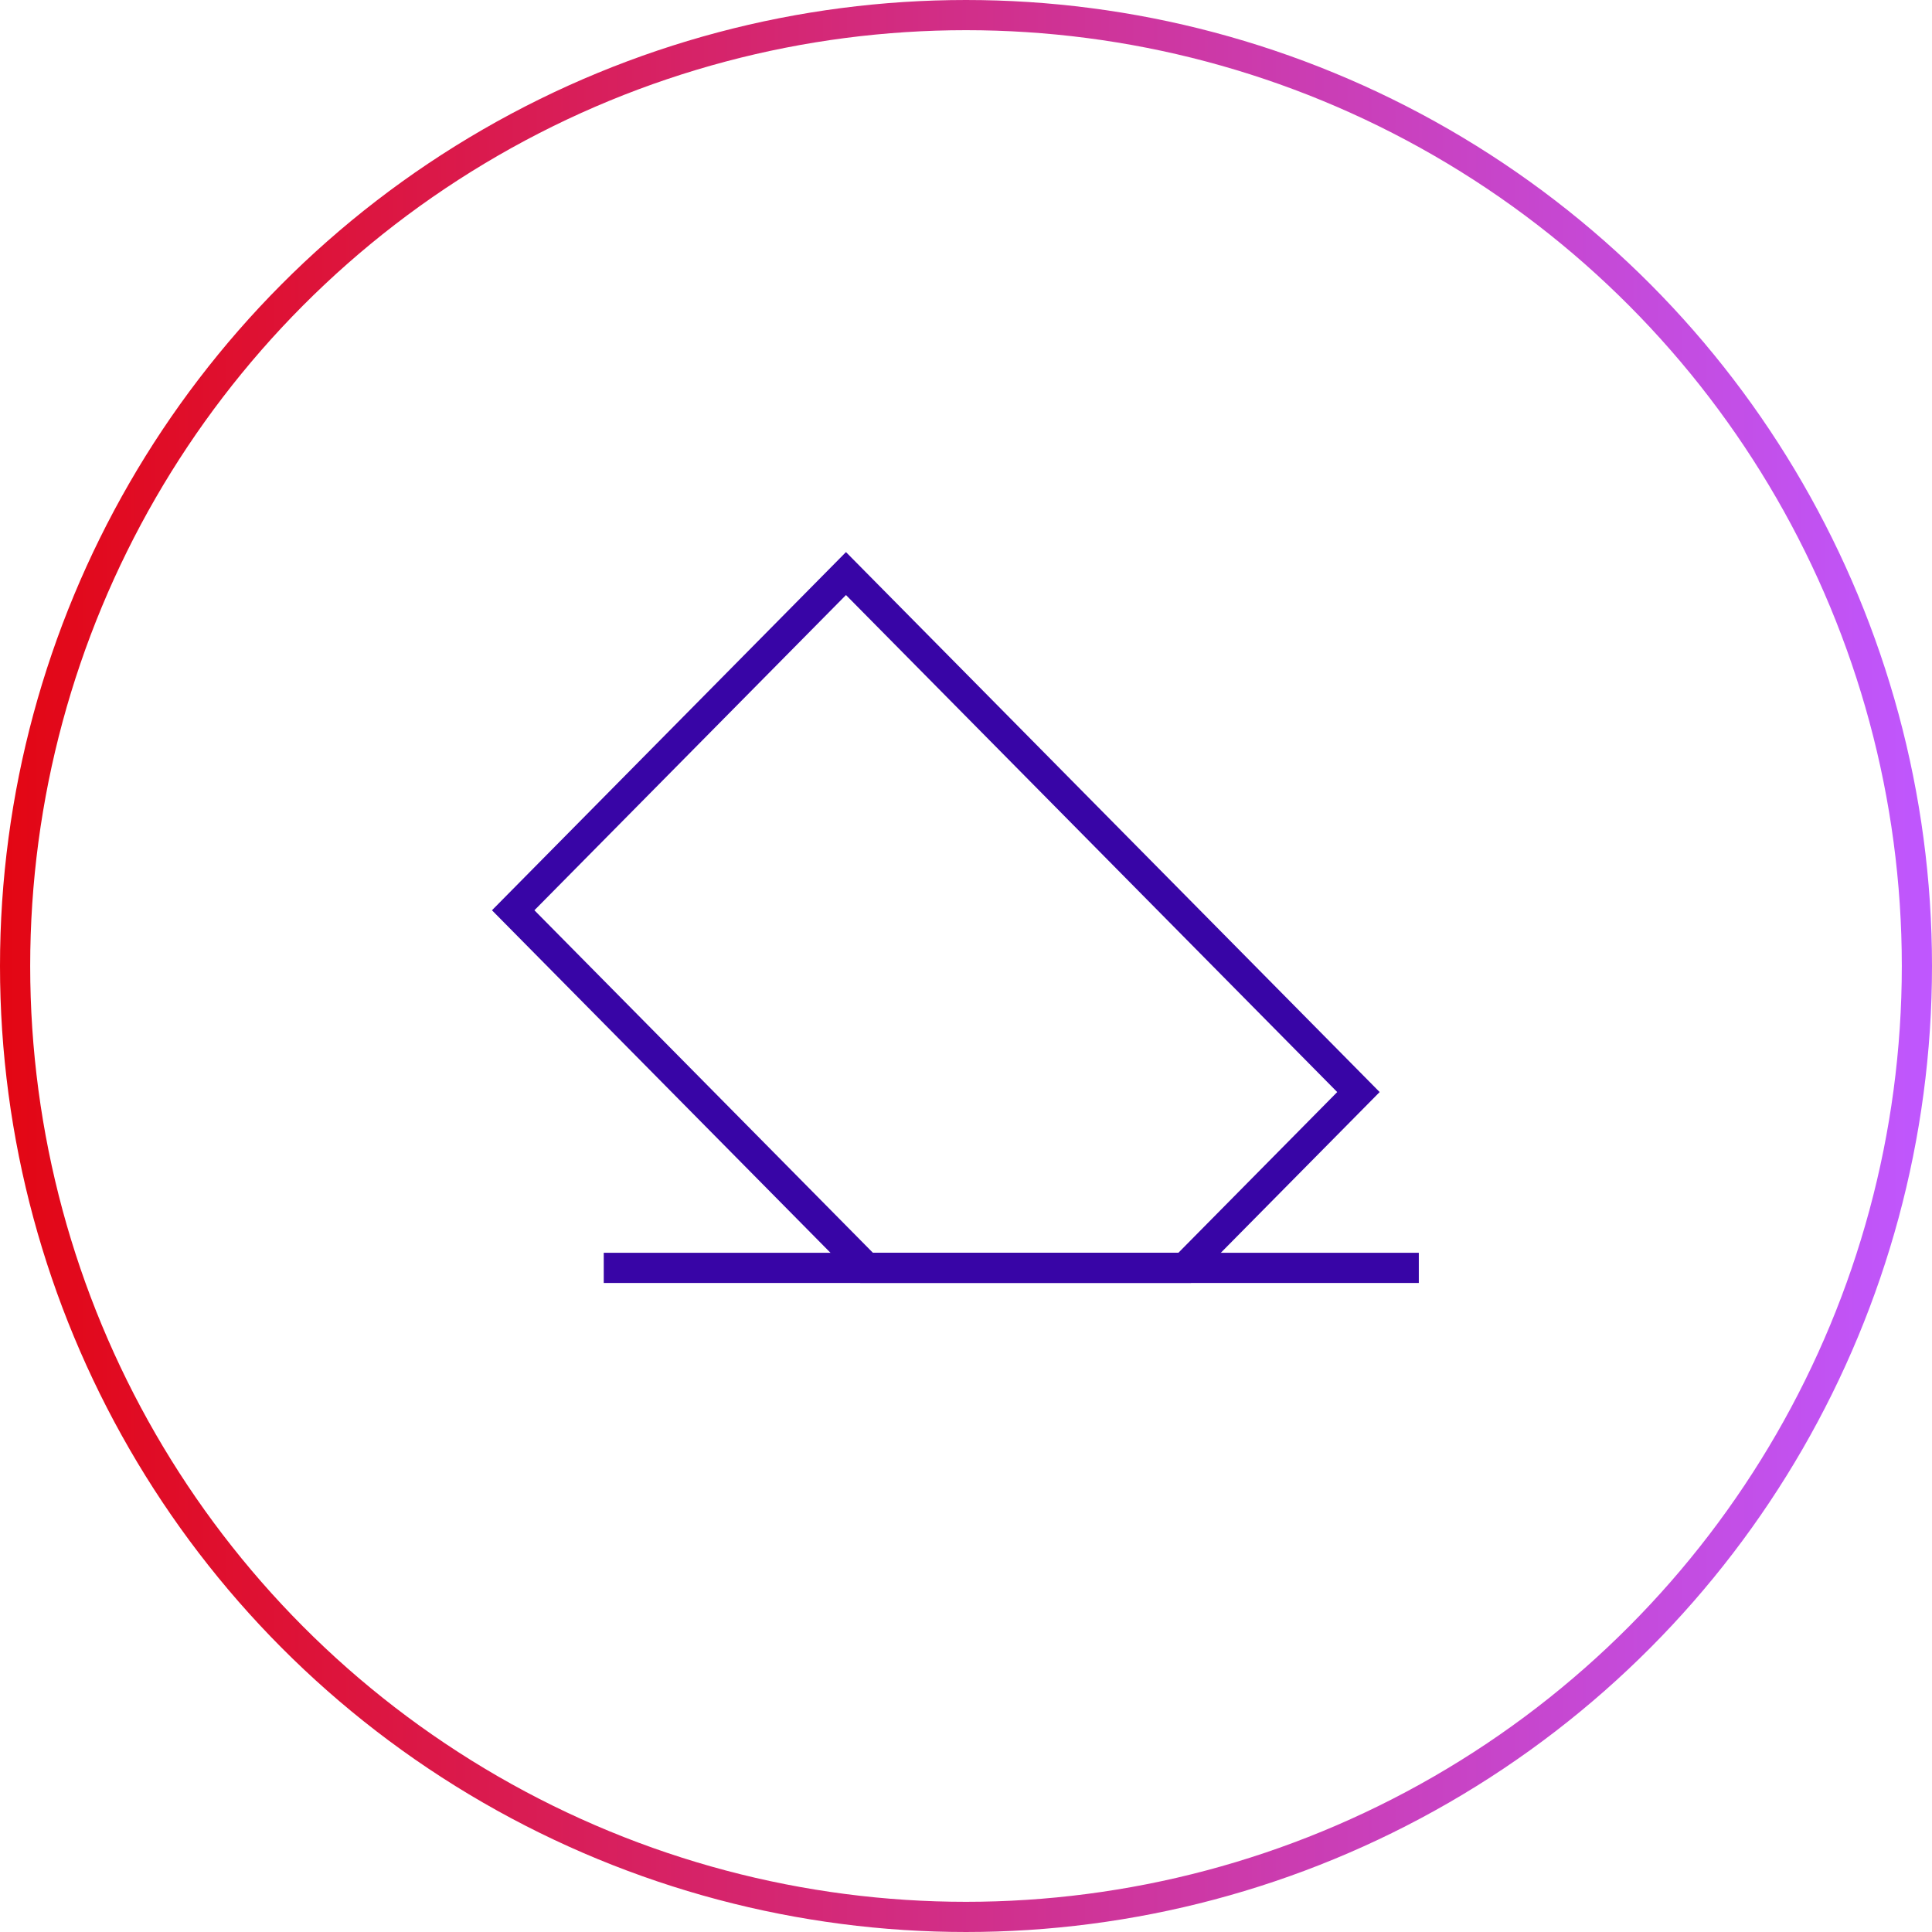
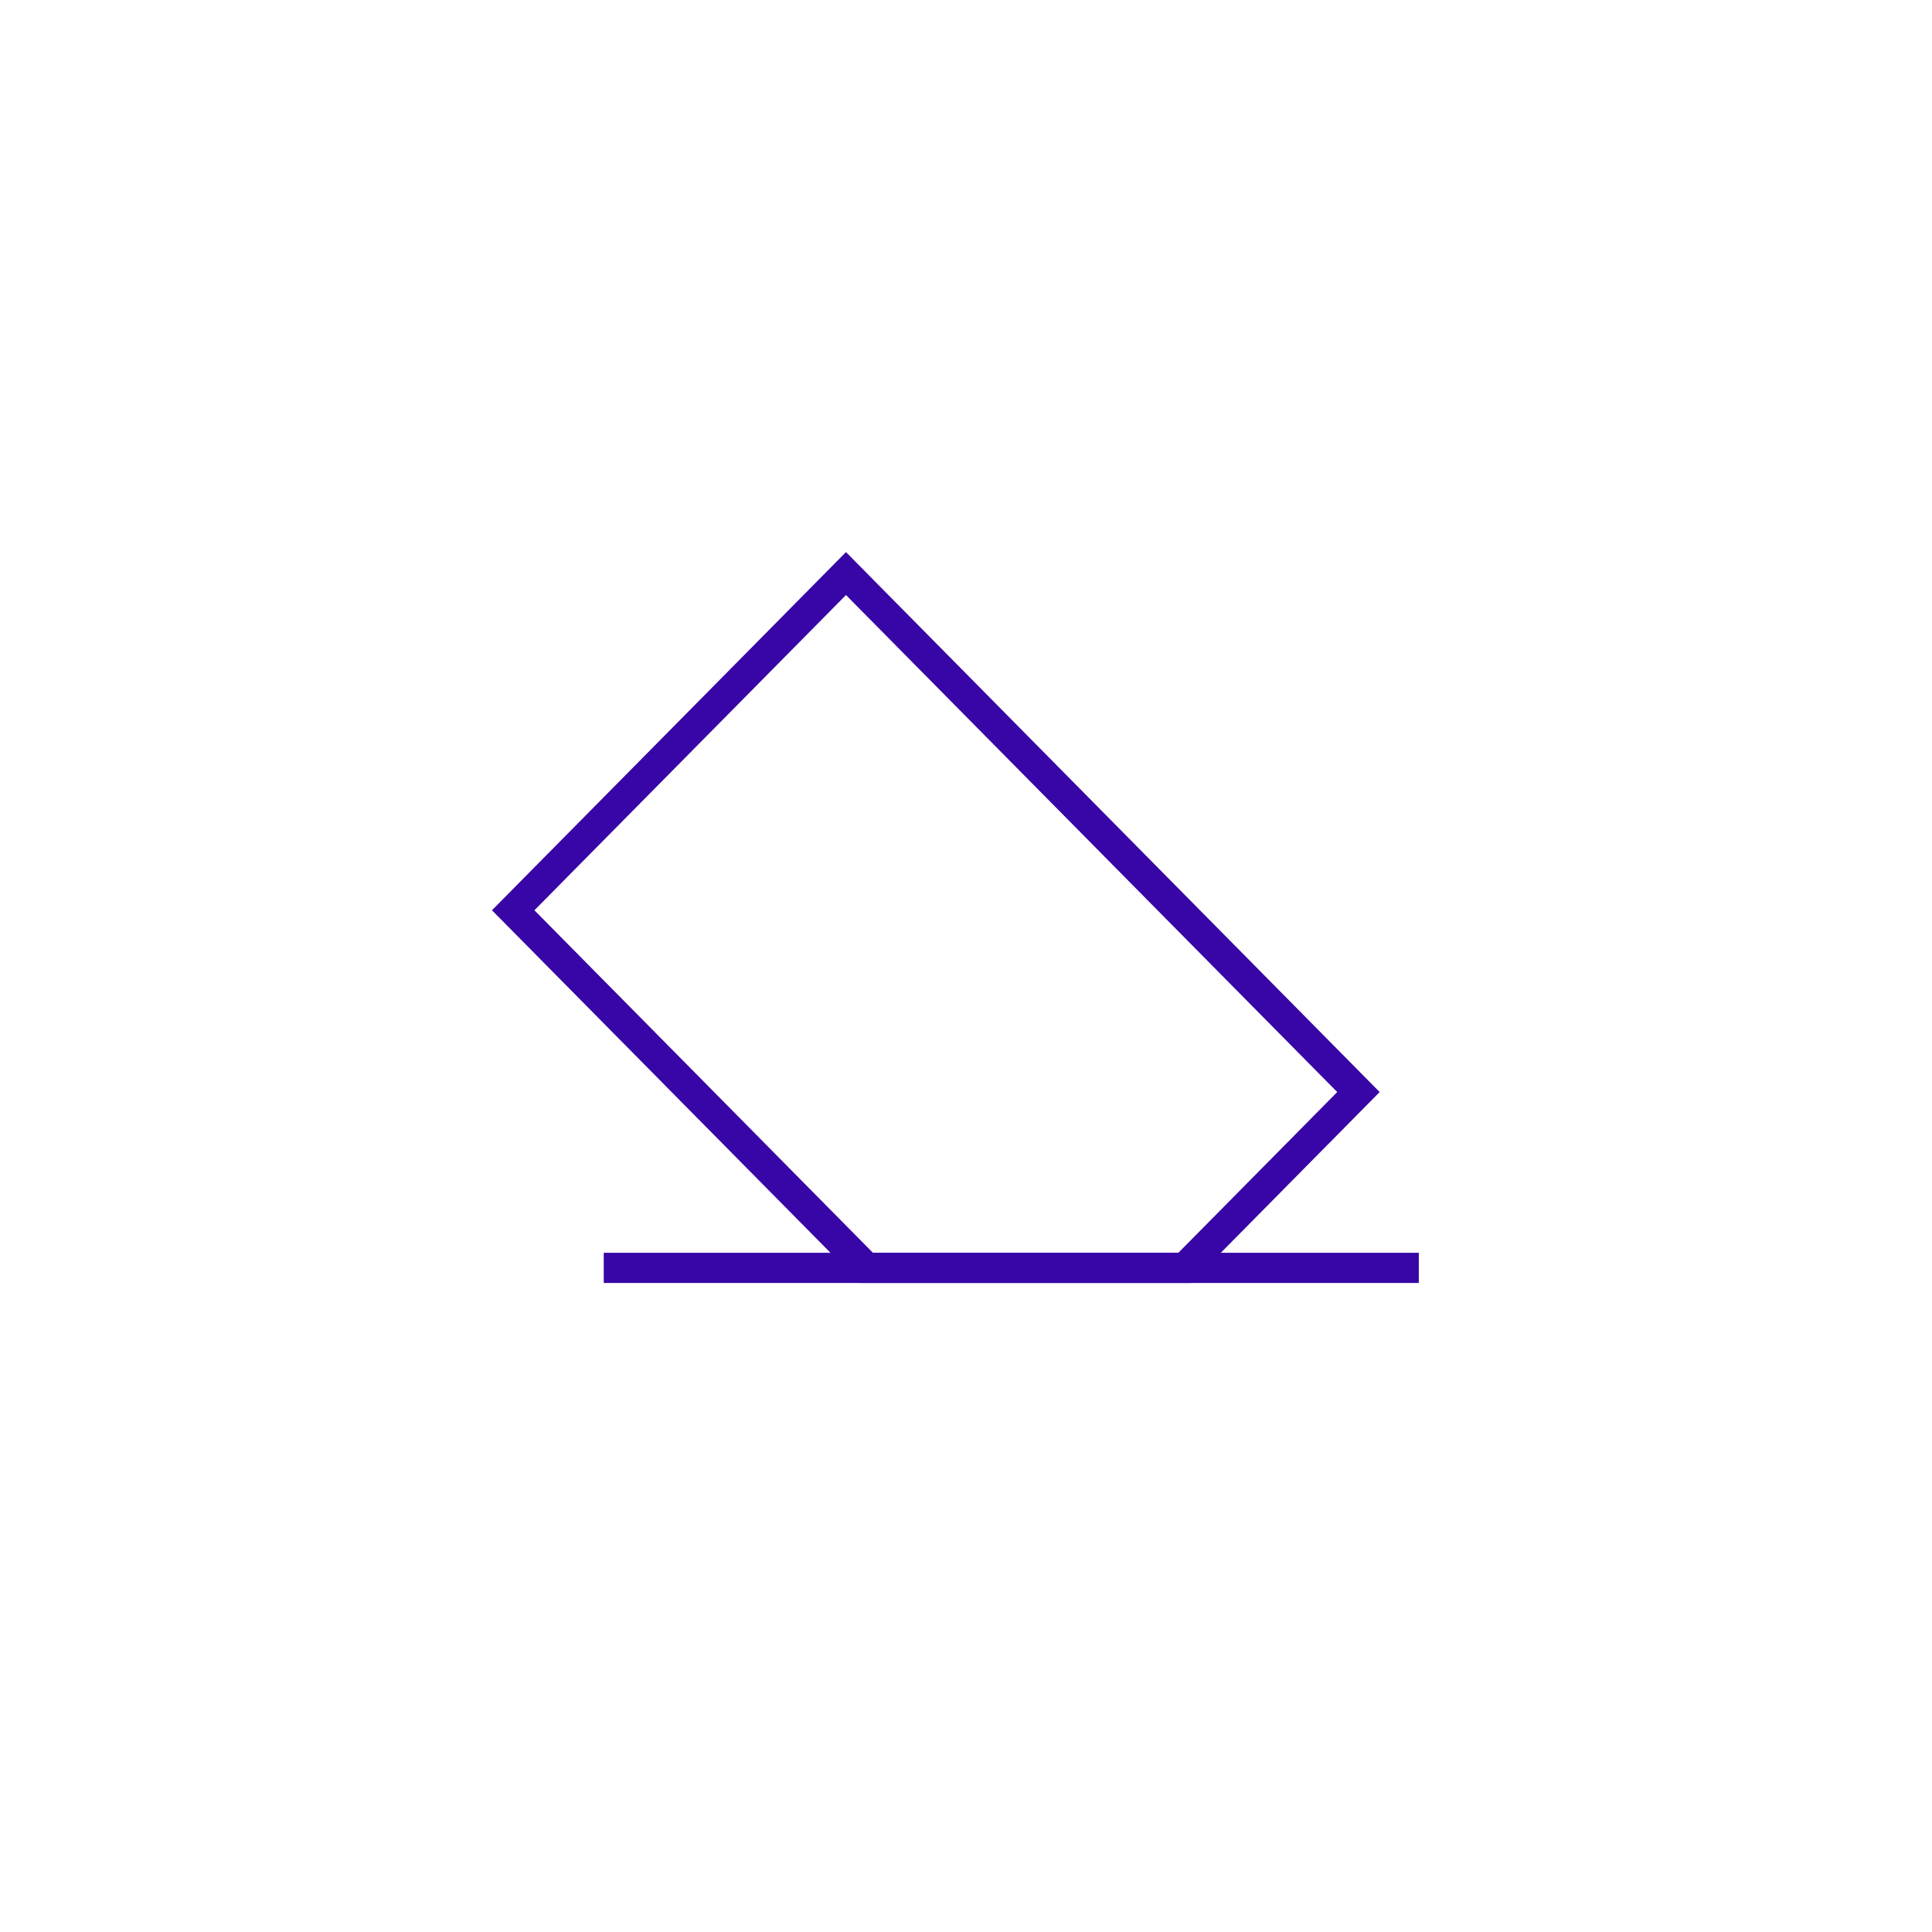
<svg xmlns="http://www.w3.org/2000/svg" width="64" height="64" viewBox="0 0 64 64" fill="none">
-   <circle cx="32" cy="32" r="31.5" stroke="url(#paint0_linear_723_7134)" />
  <path d="M45 36.176L28.024 19L17 30.154L28.708 42H39.244L45 36.176Z" stroke="#3805A6" stroke-miterlimit="10" />
  <path d="M20 42H47" stroke="#3805A6" stroke-miterlimit="10" />
  <defs>
    <linearGradient id="paint0_linear_723_7134" x1="0" y1="0" x2="64" y2="-3.46305e-05" gradientUnits="userSpaceOnUse">
      <stop stop-color="#E30613" />
      <stop offset="1" stop-color="#BF57FF" />
    </linearGradient>
  </defs>
</svg>